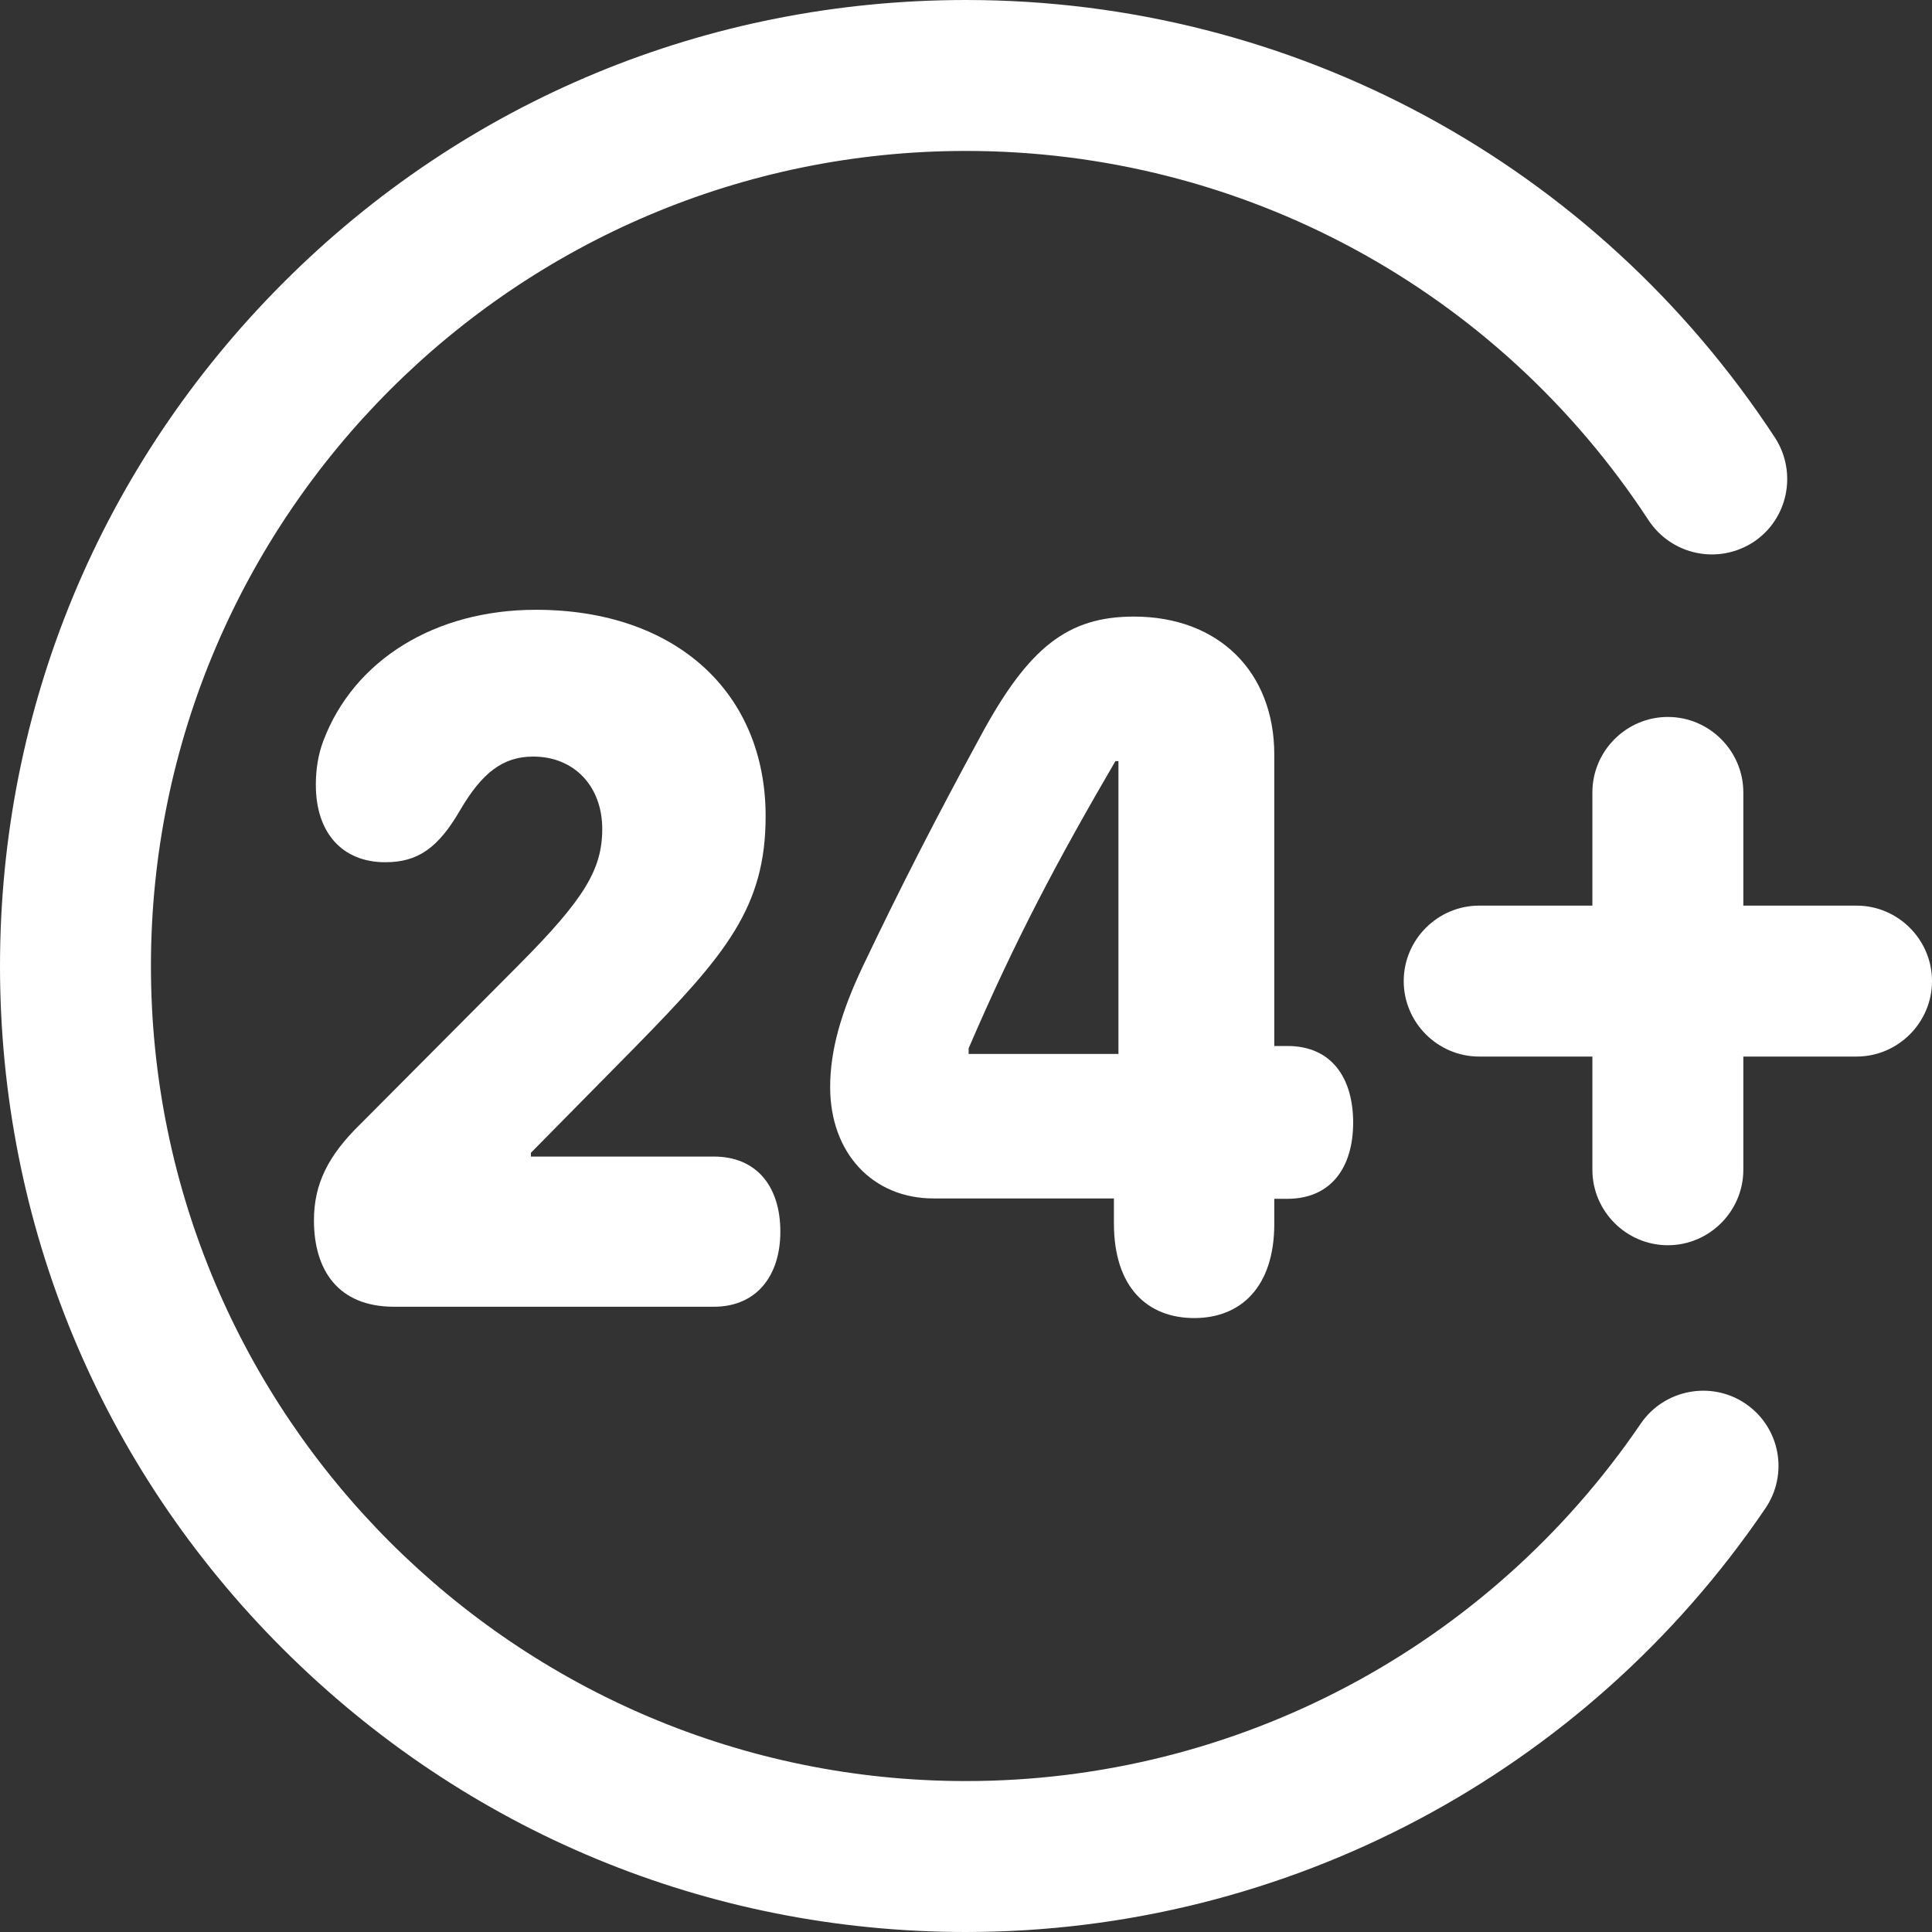
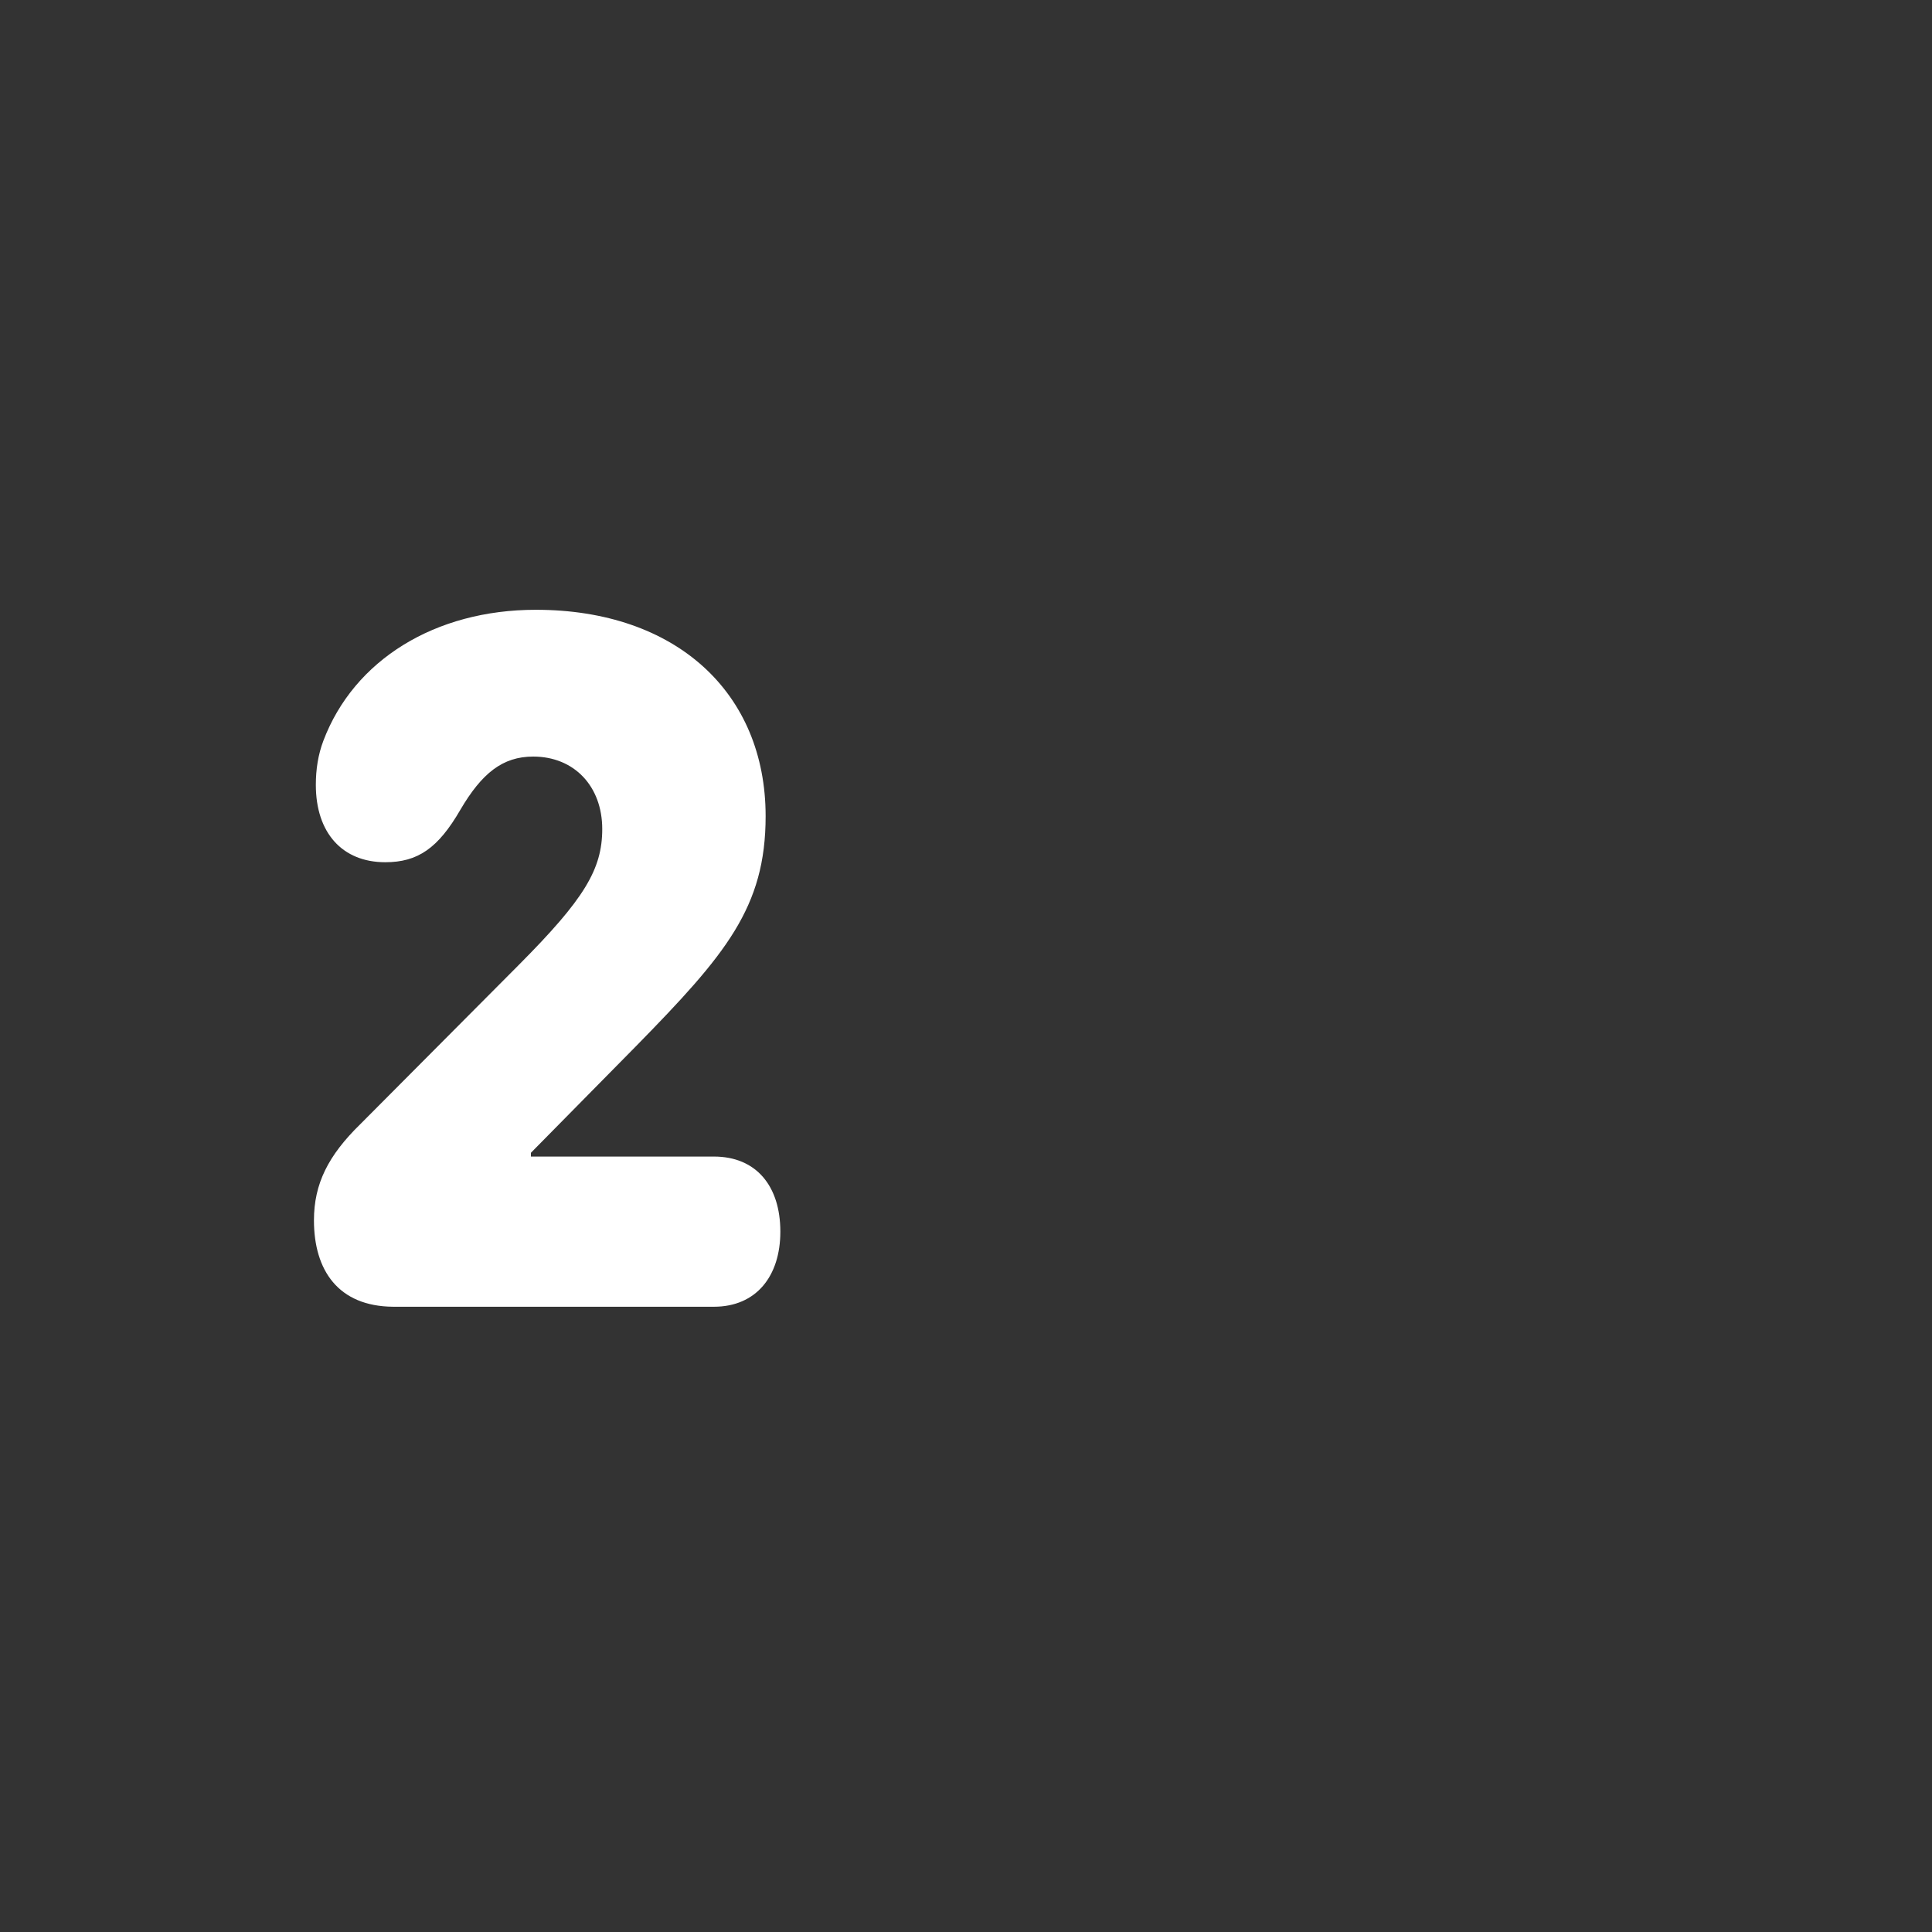
<svg xmlns="http://www.w3.org/2000/svg" version="1.1" id="Layer_1" x="0px" y="0px" viewBox="0 0 512 512" style="enable-background:new 0 0 512 512;" fill="#ffffff" xml:space="preserve">
  <rect x="0" y="0" width="512" height="512" fill="#333333" stroke="none" />
  <g>
    <path d="M83.2,323.4c0-9.7,3.8-17.2,12.3-25.5l42.1-42.3c17.2-17.3,22-25.2,22-35.9c0-11.3-7.4-19.2-18.3-19.2   c-8.1,0-13.6,4.4-19.3,14.1c-5.9,10.2-11.3,13.9-19.9,13.9c-11.4,0-18.4-7.8-18.4-20.5c0-4.1,0.6-8,2-11.7   c8.1-21.4,29.6-34.7,56.3-34.7c37.2,0,60.9,22,60.9,54.7c0,24.2-10.6,36.7-34.3,60.9l-27.9,28.3v1h48.5c11.2,0,17.6,7.8,17.6,19.9   c0,11.8-6.4,19.9-17.6,19.9h-85C89.6,346.2,83.2,336.6,83.2,323.4z" />
-     <path d="M295.2,324.2v-6.6h-47.8c-16.2,0-27.4-12.1-27.4-29.5c0-9.6,2.8-19.7,8.7-32.1c10-21,19.4-39.3,31.2-61   c12.7-23.5,23.1-31.6,40.6-31.6c22.4,0,37.2,14.6,37.2,36.6v77.2h3.5c11.8,0,17.4,8.6,17.4,20.3c0,11.7-5.7,20.2-17.5,20.2h-3.4   v6.6c0,16.9-9,25-21.2,25C304.1,349.3,295.2,341.2,295.2,324.2z M296.4,201.7h-0.8c-15.4,26.4-26.5,47.3-38.9,76.1v1.5h39.7V201.7z   " />
  </g>
-   <path d="M512,260c0,11-9,20-20,20h-30v30c0,11-9,20-20,20s-20-9-20-20v-30h-30c-11,0-20-9-20-20s9-20,20-20h30v-30c0-11,9-20,20-20  s20,9,20,20v30h30C503,240,512,249,512,260z M462.6,372c-9.1-6.2-21.6-3.8-27.8,5.3C394.4,436.6,327.6,472,256,472  c-119.1,0-216-96.9-216-216S136.9,40,256,40c73.1,0,140.8,36.6,180.9,97.9c6.1,9.2,18.4,11.8,27.7,5.8c9.2-6,11.8-18.4,5.8-27.7  C422.8,43.4,342.7,0,256,0C187.6,0,123.3,26.6,75,75S0,187.6,0,256s26.6,132.7,75,181s112.6,75,181,75c84.9,0,164.1-42,211.8-112.2  C474.1,390.6,471.7,378.2,462.6,372z" />
</svg>